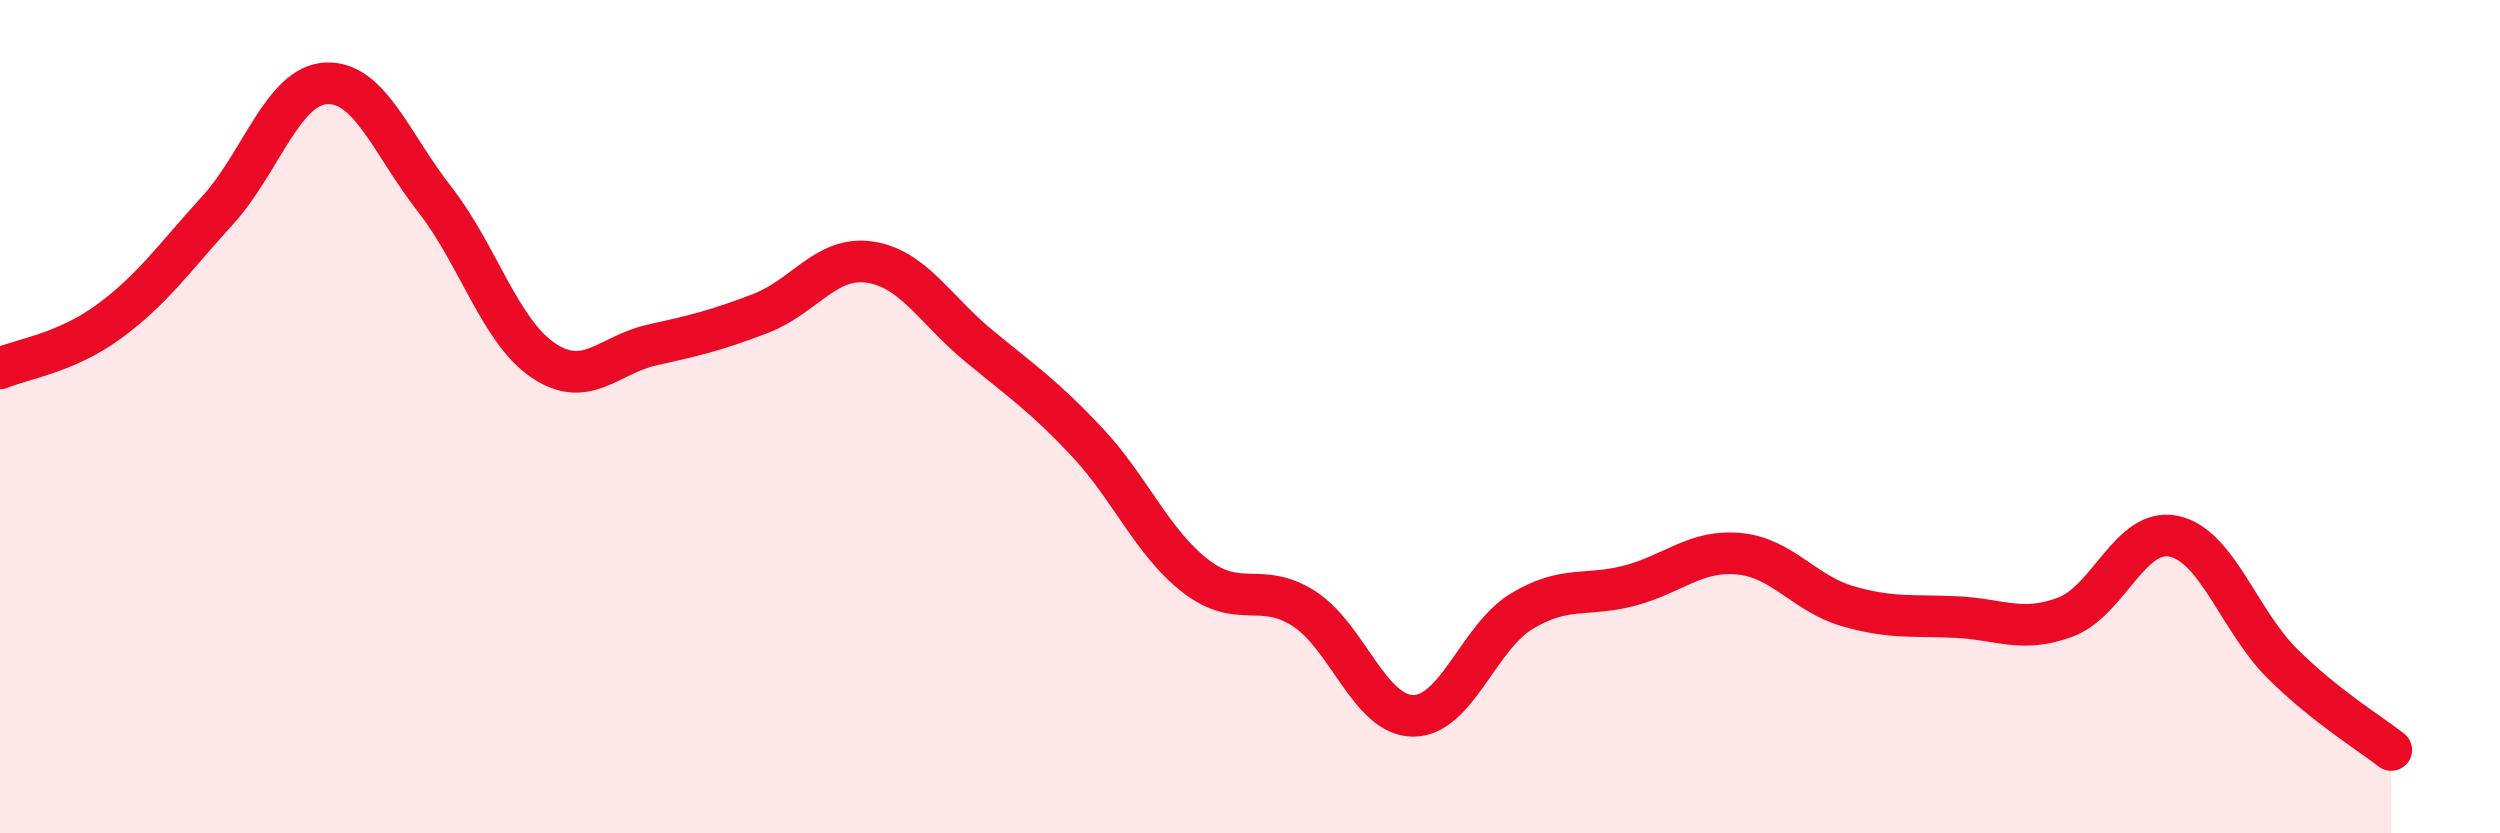
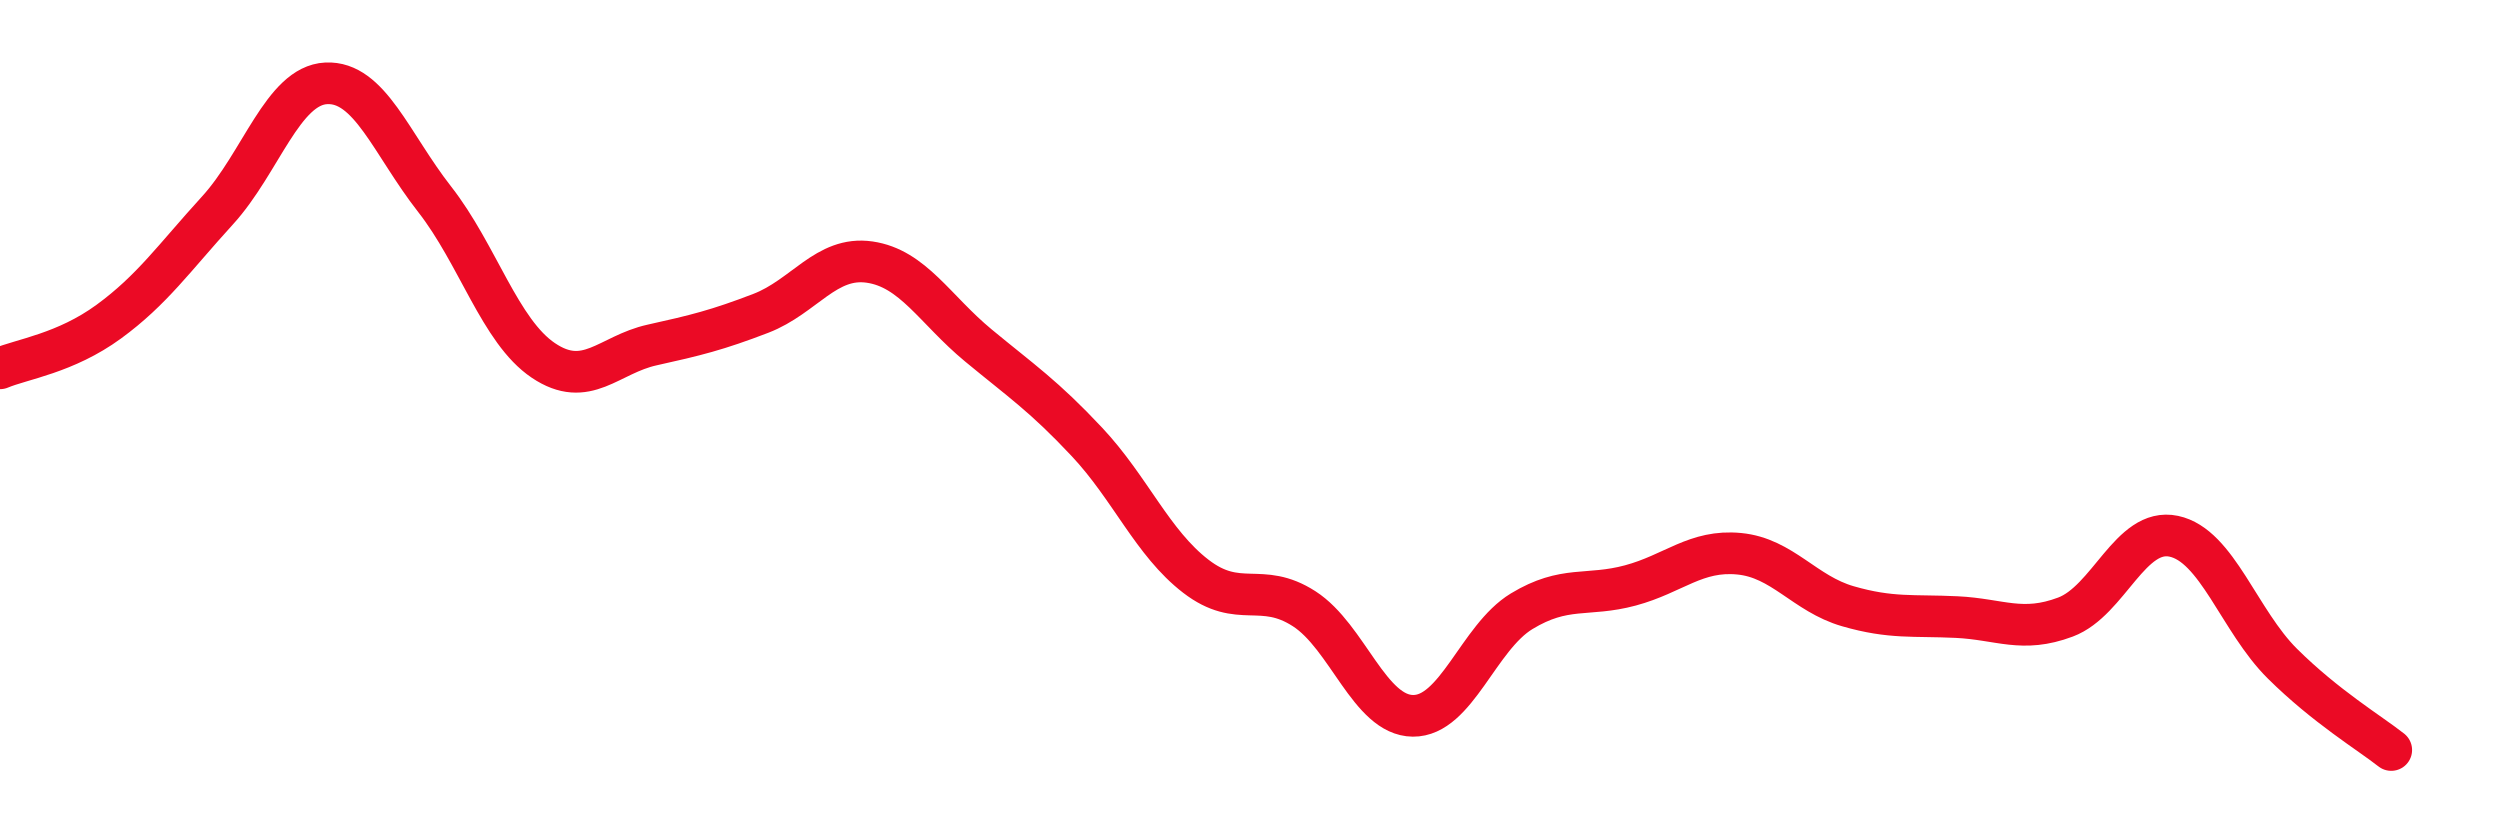
<svg xmlns="http://www.w3.org/2000/svg" width="60" height="20" viewBox="0 0 60 20">
-   <path d="M 0,8.84 C 0.52,8.62 1.57,8.48 2.61,7.72 C 3.65,6.96 4.18,6.19 5.22,5.05 C 6.26,3.91 6.79,2.05 7.83,2 C 8.87,1.95 9.39,3.45 10.43,4.78 C 11.47,6.11 12,7.95 13.04,8.65 C 14.08,9.35 14.61,8.51 15.65,8.28 C 16.69,8.05 17.22,7.92 18.26,7.52 C 19.3,7.12 19.83,6.14 20.87,6.29 C 21.91,6.44 22.44,7.43 23.48,8.29 C 24.52,9.15 25.05,9.5 26.09,10.61 C 27.13,11.72 27.66,13.03 28.7,13.83 C 29.74,14.63 30.26,13.94 31.3,14.61 C 32.34,15.28 32.87,17.17 33.91,17.18 C 34.95,17.19 35.48,15.3 36.52,14.67 C 37.56,14.04 38.09,14.33 39.13,14.05 C 40.17,13.77 40.7,13.19 41.74,13.29 C 42.78,13.39 43.31,14.25 44.35,14.55 C 45.39,14.85 45.92,14.76 46.96,14.81 C 48,14.86 48.53,15.2 49.57,14.81 C 50.61,14.42 51.13,12.65 52.17,12.87 C 53.21,13.09 53.74,14.9 54.78,15.93 C 55.82,16.96 56.87,17.59 57.39,18L57.39 20L0 20Z" fill="#EB0A25" opacity="0.1" stroke-linecap="round" stroke-linejoin="round" />
  <path d="M 0,8.84 C 0.52,8.62 1.57,8.48 2.61,7.72 C 3.65,6.96 4.18,6.19 5.22,5.05 C 6.26,3.91 6.79,2.05 7.83,2 C 8.87,1.95 9.39,3.45 10.43,4.78 C 11.47,6.11 12,7.95 13.04,8.65 C 14.08,9.35 14.61,8.51 15.65,8.28 C 16.69,8.05 17.22,7.92 18.26,7.52 C 19.3,7.12 19.83,6.14 20.87,6.29 C 21.91,6.44 22.44,7.43 23.48,8.29 C 24.52,9.15 25.05,9.5 26.09,10.61 C 27.13,11.72 27.66,13.03 28.7,13.83 C 29.74,14.63 30.26,13.94 31.3,14.61 C 32.34,15.28 32.87,17.17 33.91,17.18 C 34.95,17.19 35.48,15.3 36.52,14.67 C 37.56,14.04 38.09,14.33 39.13,14.05 C 40.17,13.77 40.7,13.19 41.74,13.29 C 42.78,13.39 43.31,14.25 44.35,14.55 C 45.39,14.85 45.92,14.76 46.96,14.81 C 48,14.86 48.53,15.2 49.57,14.81 C 50.61,14.42 51.13,12.65 52.17,12.87 C 53.21,13.09 53.74,14.9 54.78,15.93 C 55.82,16.96 56.87,17.59 57.39,18" stroke="#EB0A25" stroke-width="1" fill="none" stroke-linecap="round" stroke-linejoin="round" />
</svg>